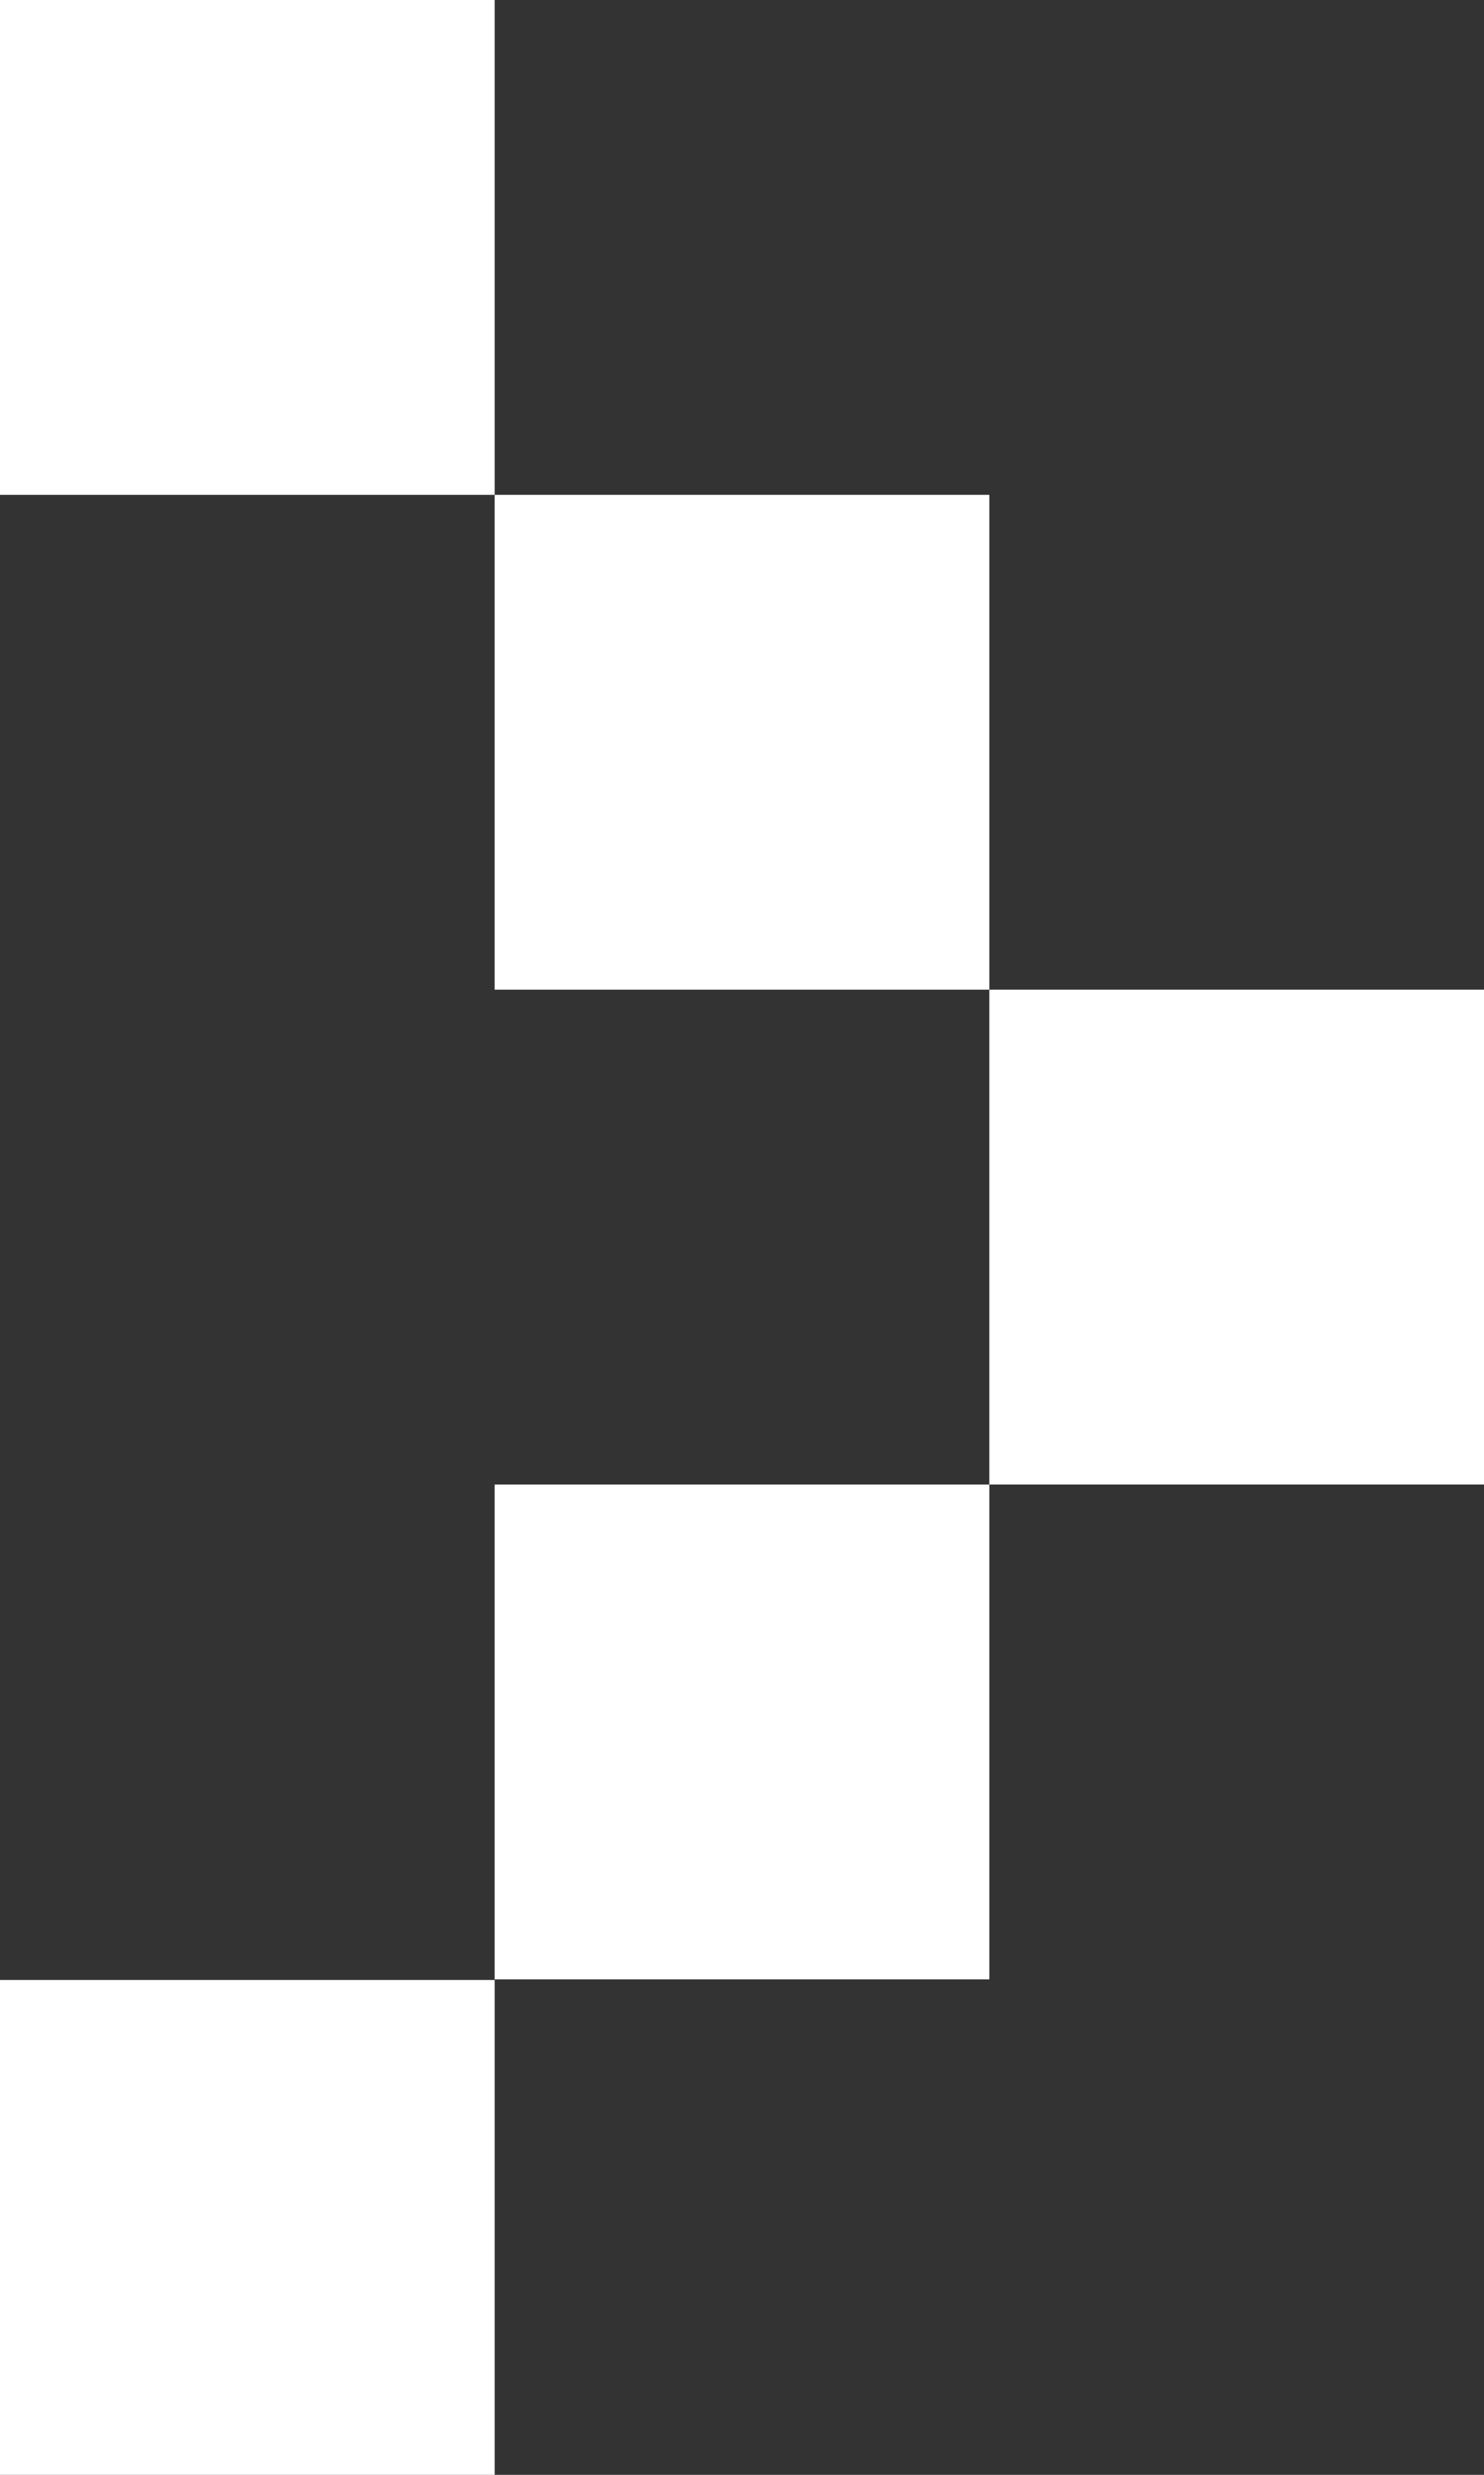
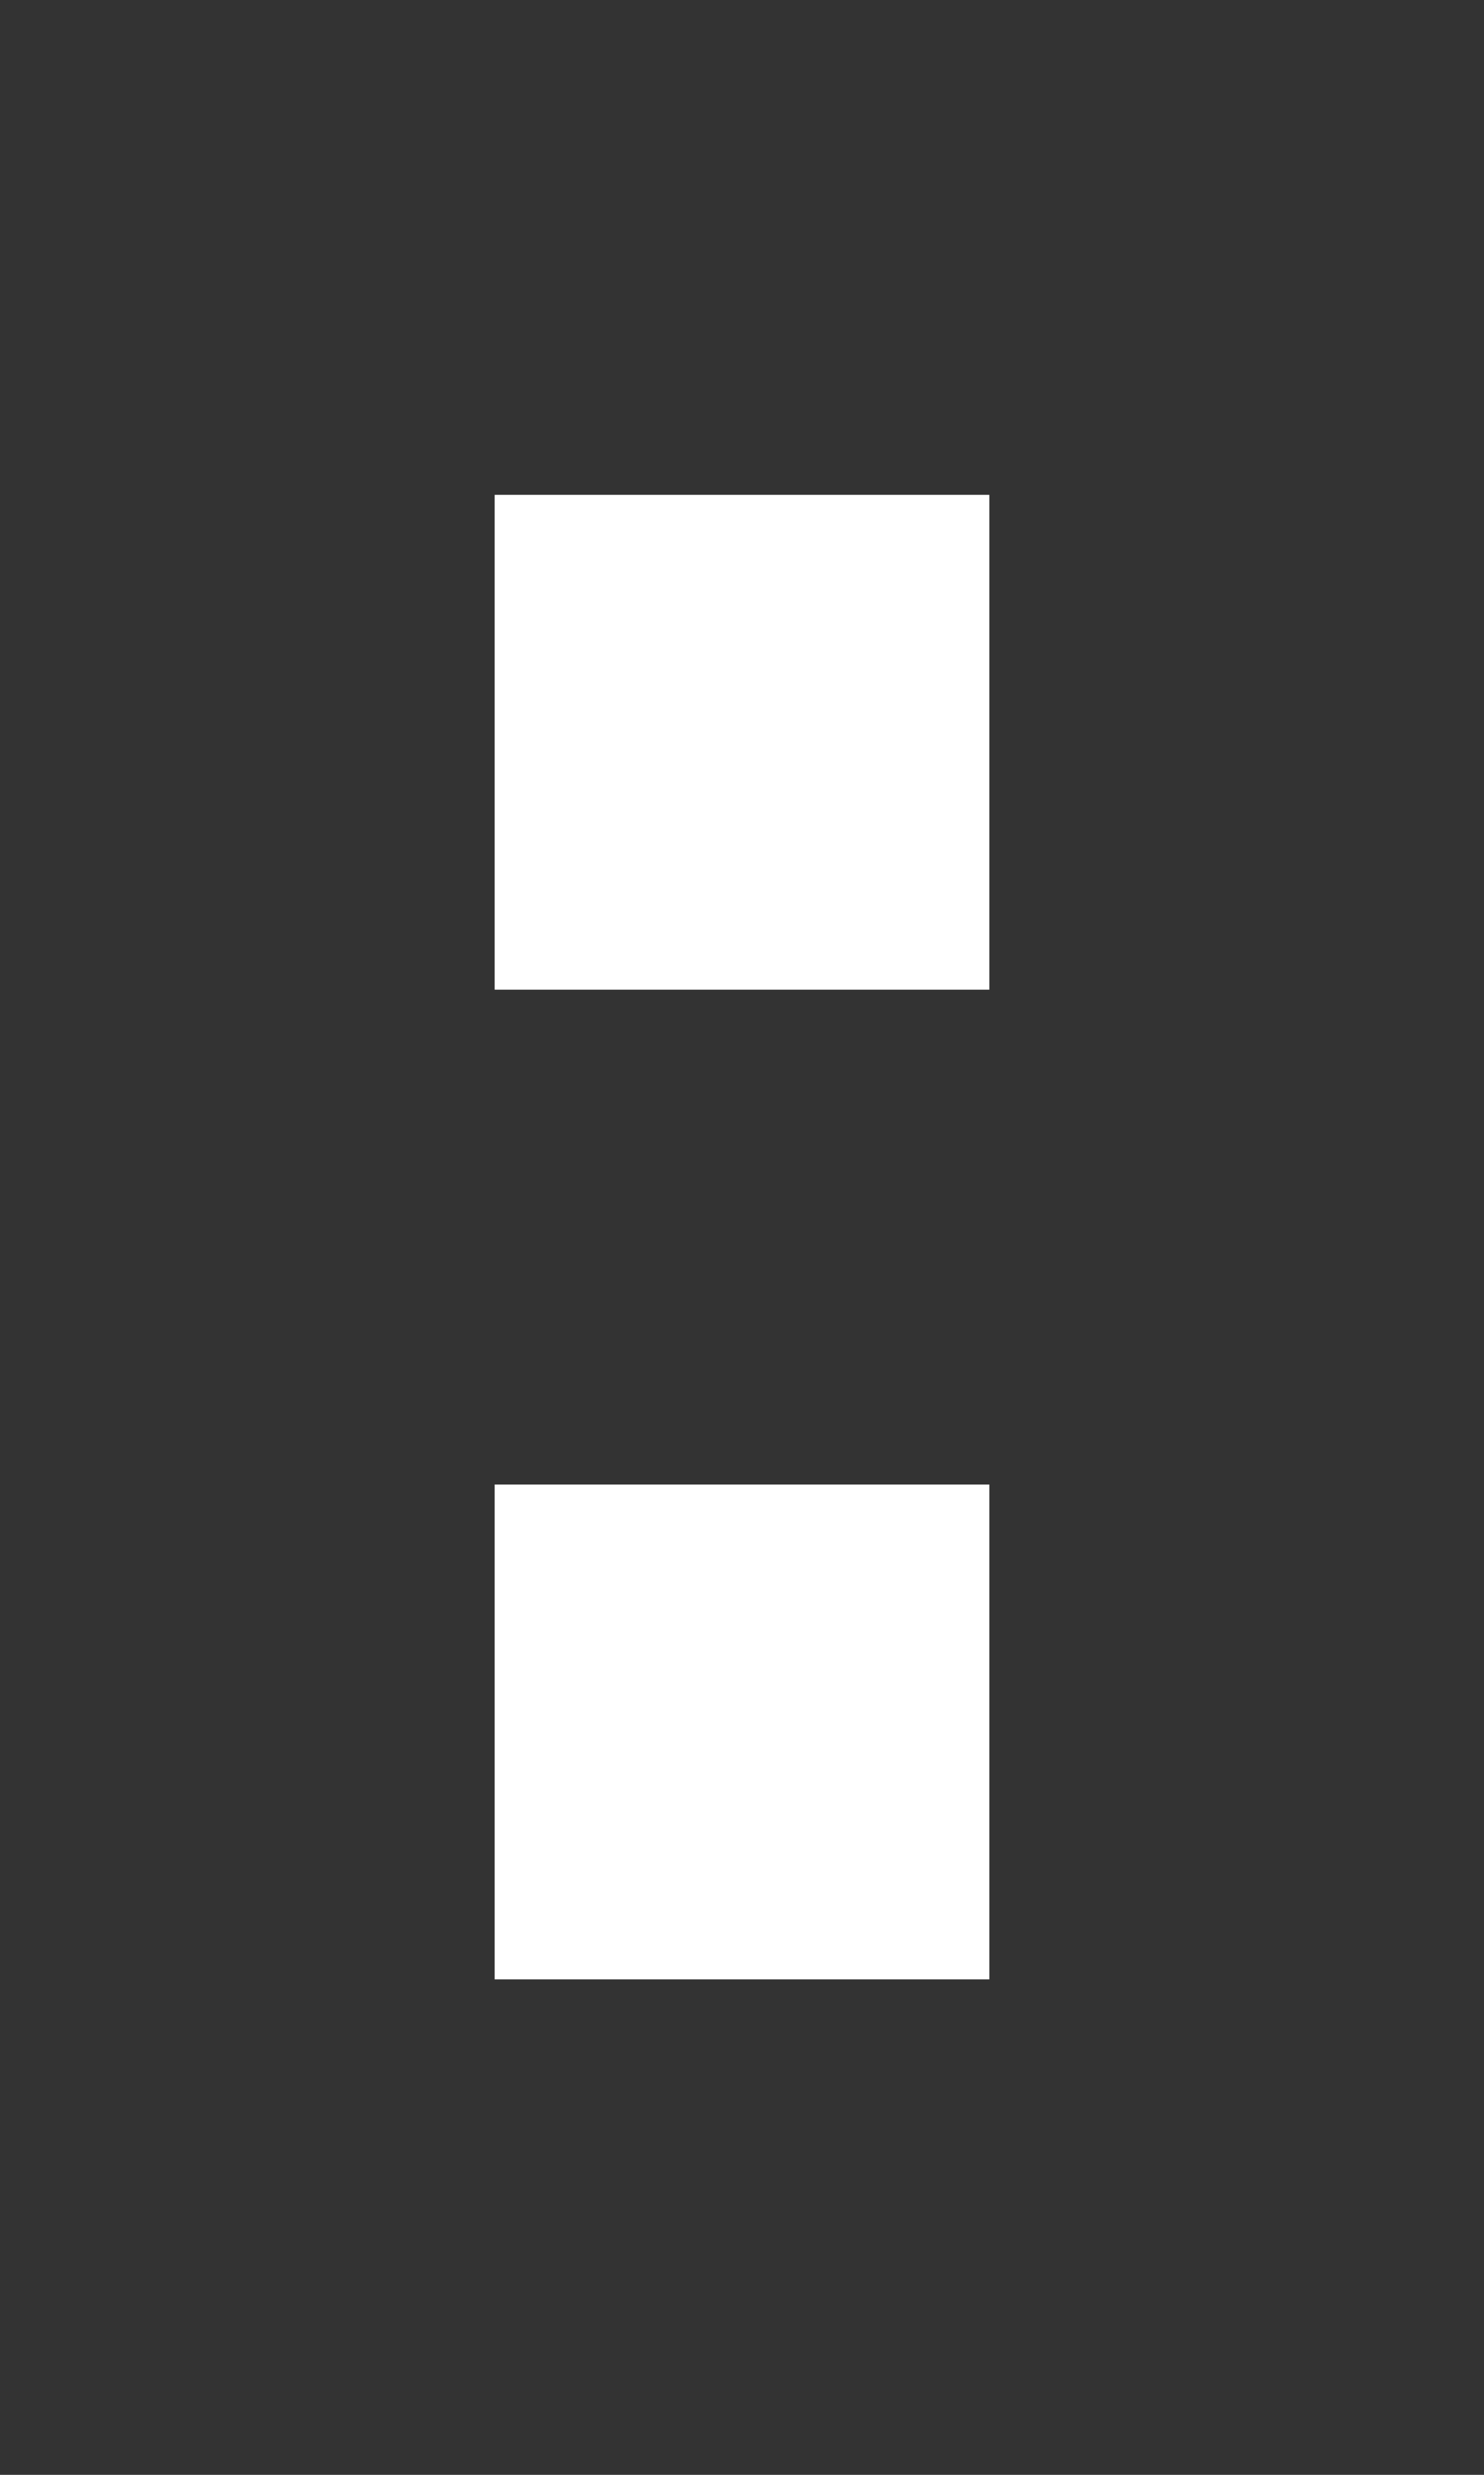
<svg xmlns="http://www.w3.org/2000/svg" id="uuid-e11a436b-009c-41d2-8b0c-45bbca511f67" data-name="图层 2" viewBox="0 0 22.95 38.26">
  <rect x="0" y="0" width="22.95" height="38.26" fill="#333333" stroke="none" />
  <defs>
    <style>      .uuid-362e9671-5523-438a-8bb2-d22f51a2cd22 {        fill: #fff;        stroke-width: 0px;      }    </style>
  </defs>
  <g id="uuid-5e1f4e67-27cc-4613-a005-83c208983e8c" data-name="arrow">
    <g>
-       <rect class="uuid-362e9671-5523-438a-8bb2-d22f51a2cd22" width="7.65" height="7.65" />
      <rect class="uuid-362e9671-5523-438a-8bb2-d22f51a2cd22" x="7.65" y="7.65" width="7.65" height="7.65" />
-       <rect class="uuid-362e9671-5523-438a-8bb2-d22f51a2cd22" y="30.61" width="7.65" height="7.65" />
      <rect class="uuid-362e9671-5523-438a-8bb2-d22f51a2cd22" x="7.65" y="22.95" width="7.65" height="7.65" />
-       <rect class="uuid-362e9671-5523-438a-8bb2-d22f51a2cd22" x="15.3" y="15.3" width="7.65" height="7.65" />
    </g>
  </g>
</svg>